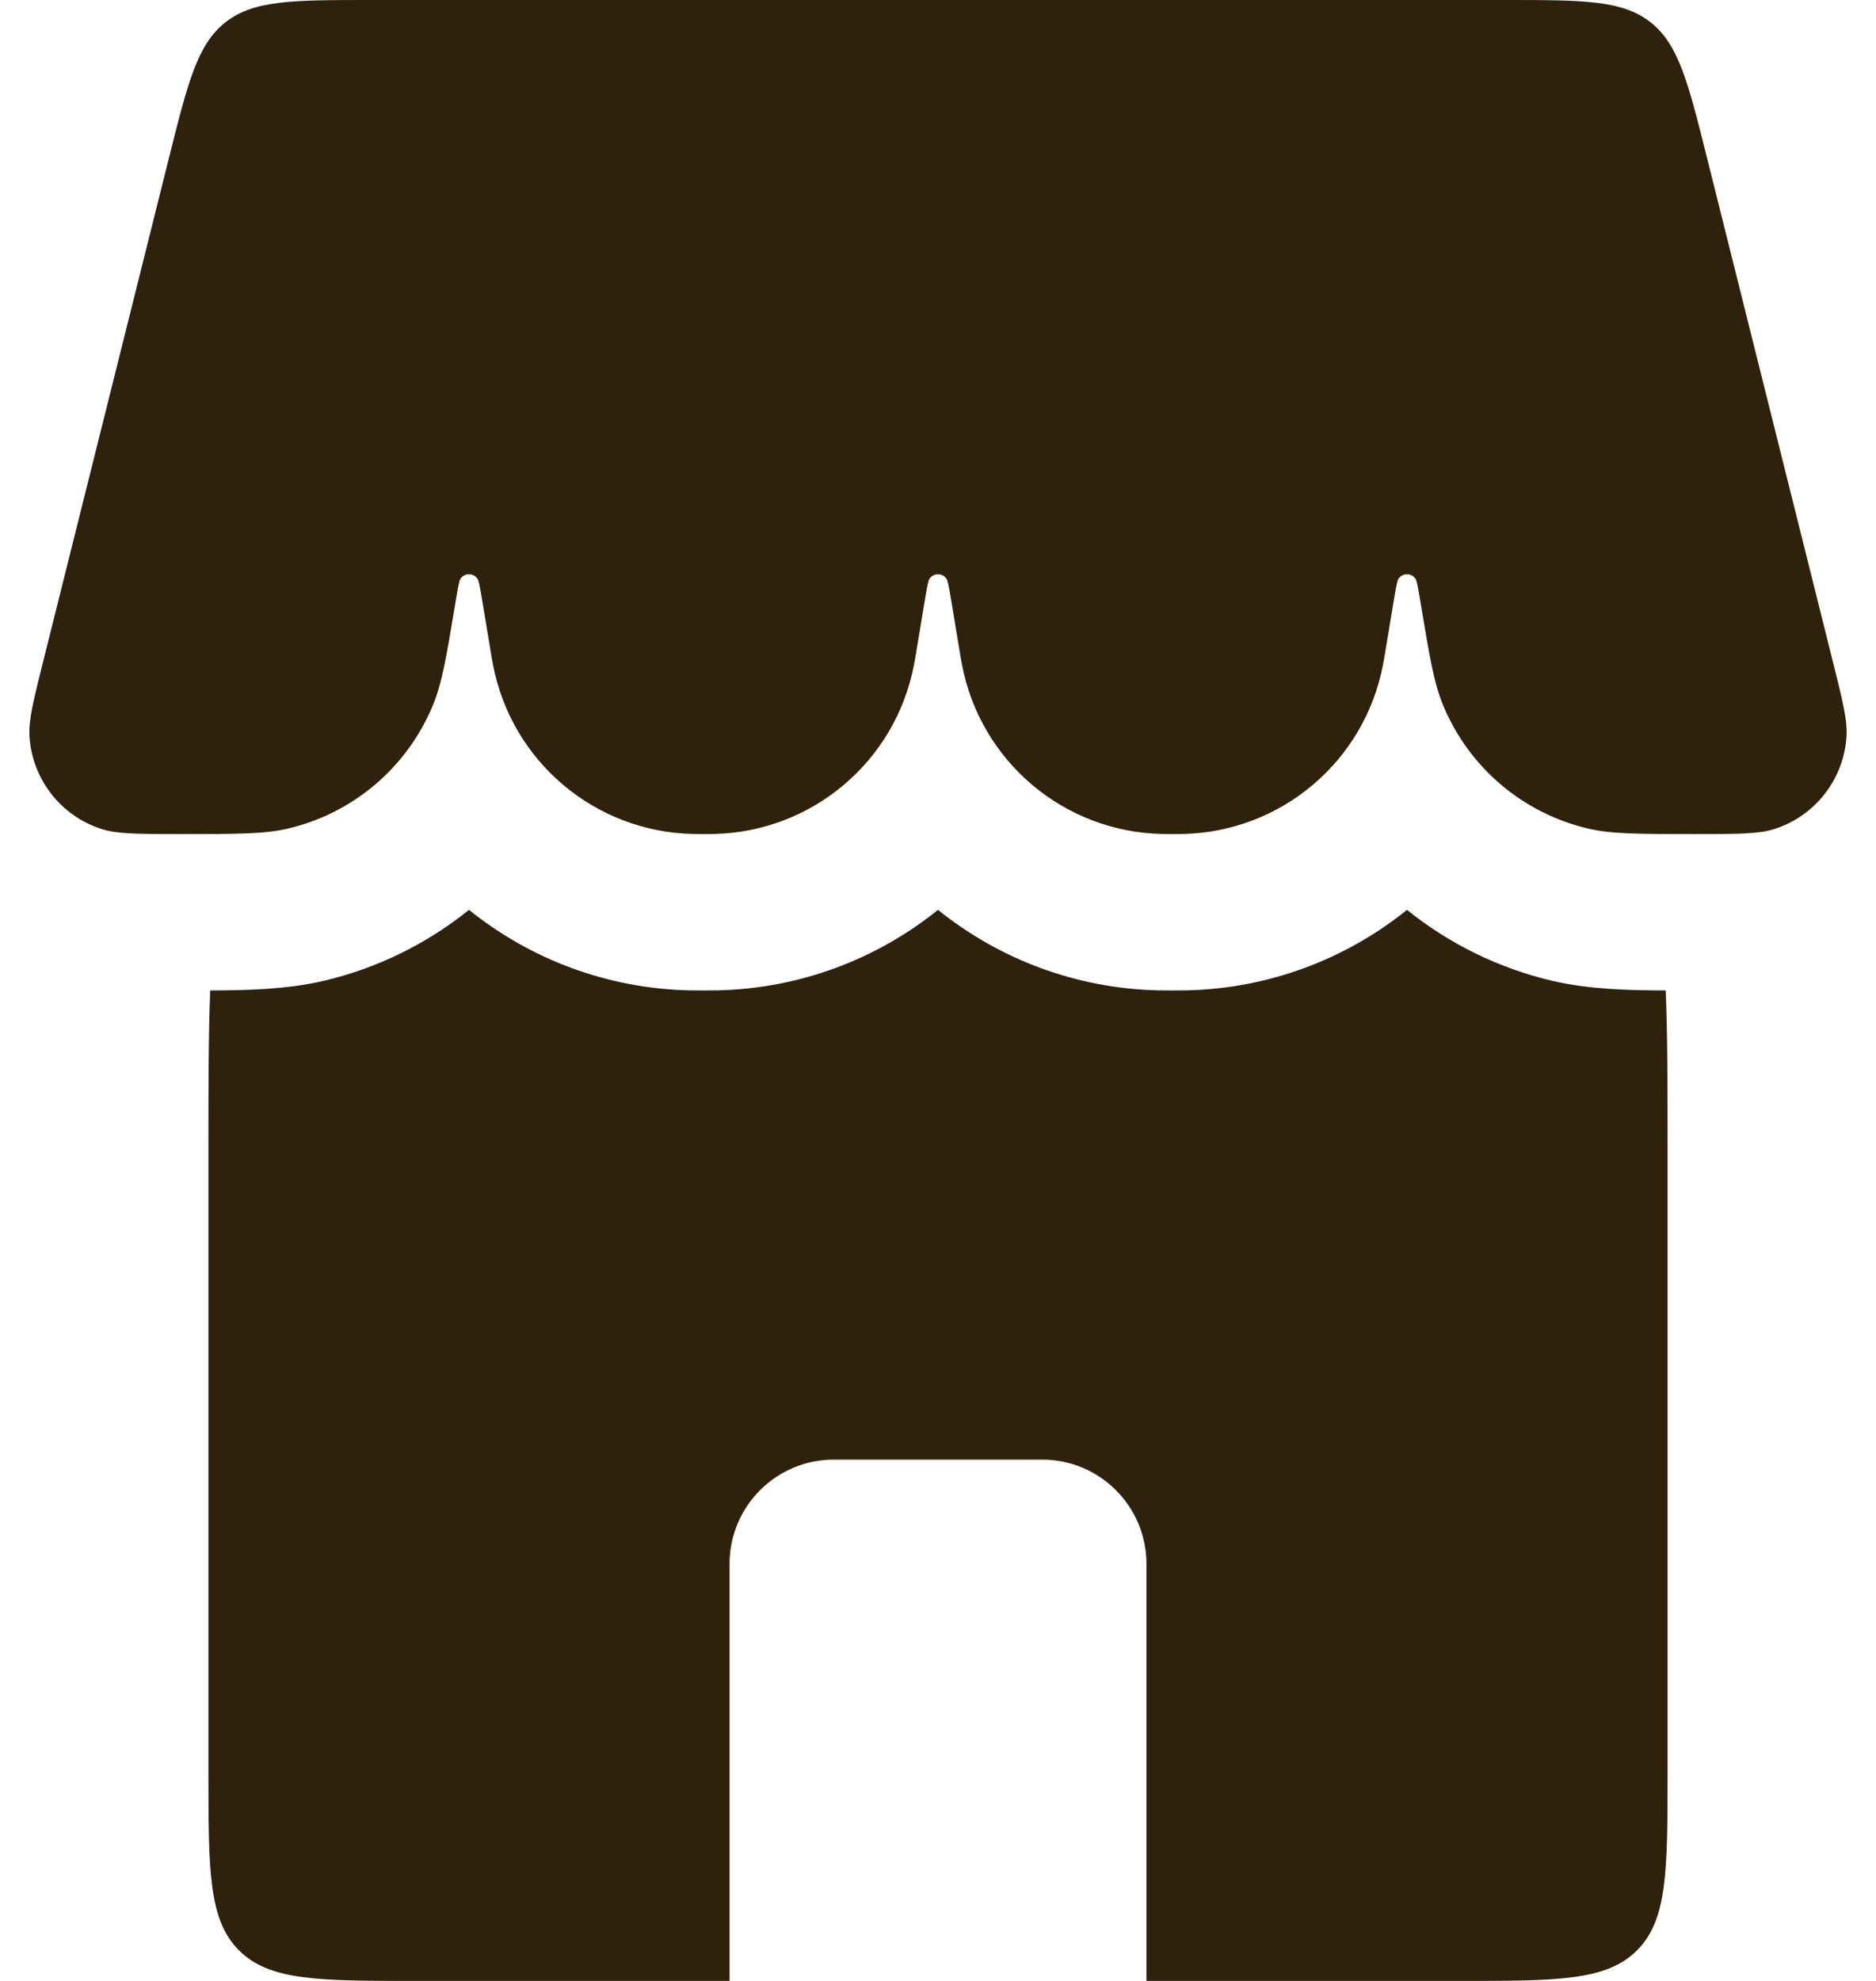
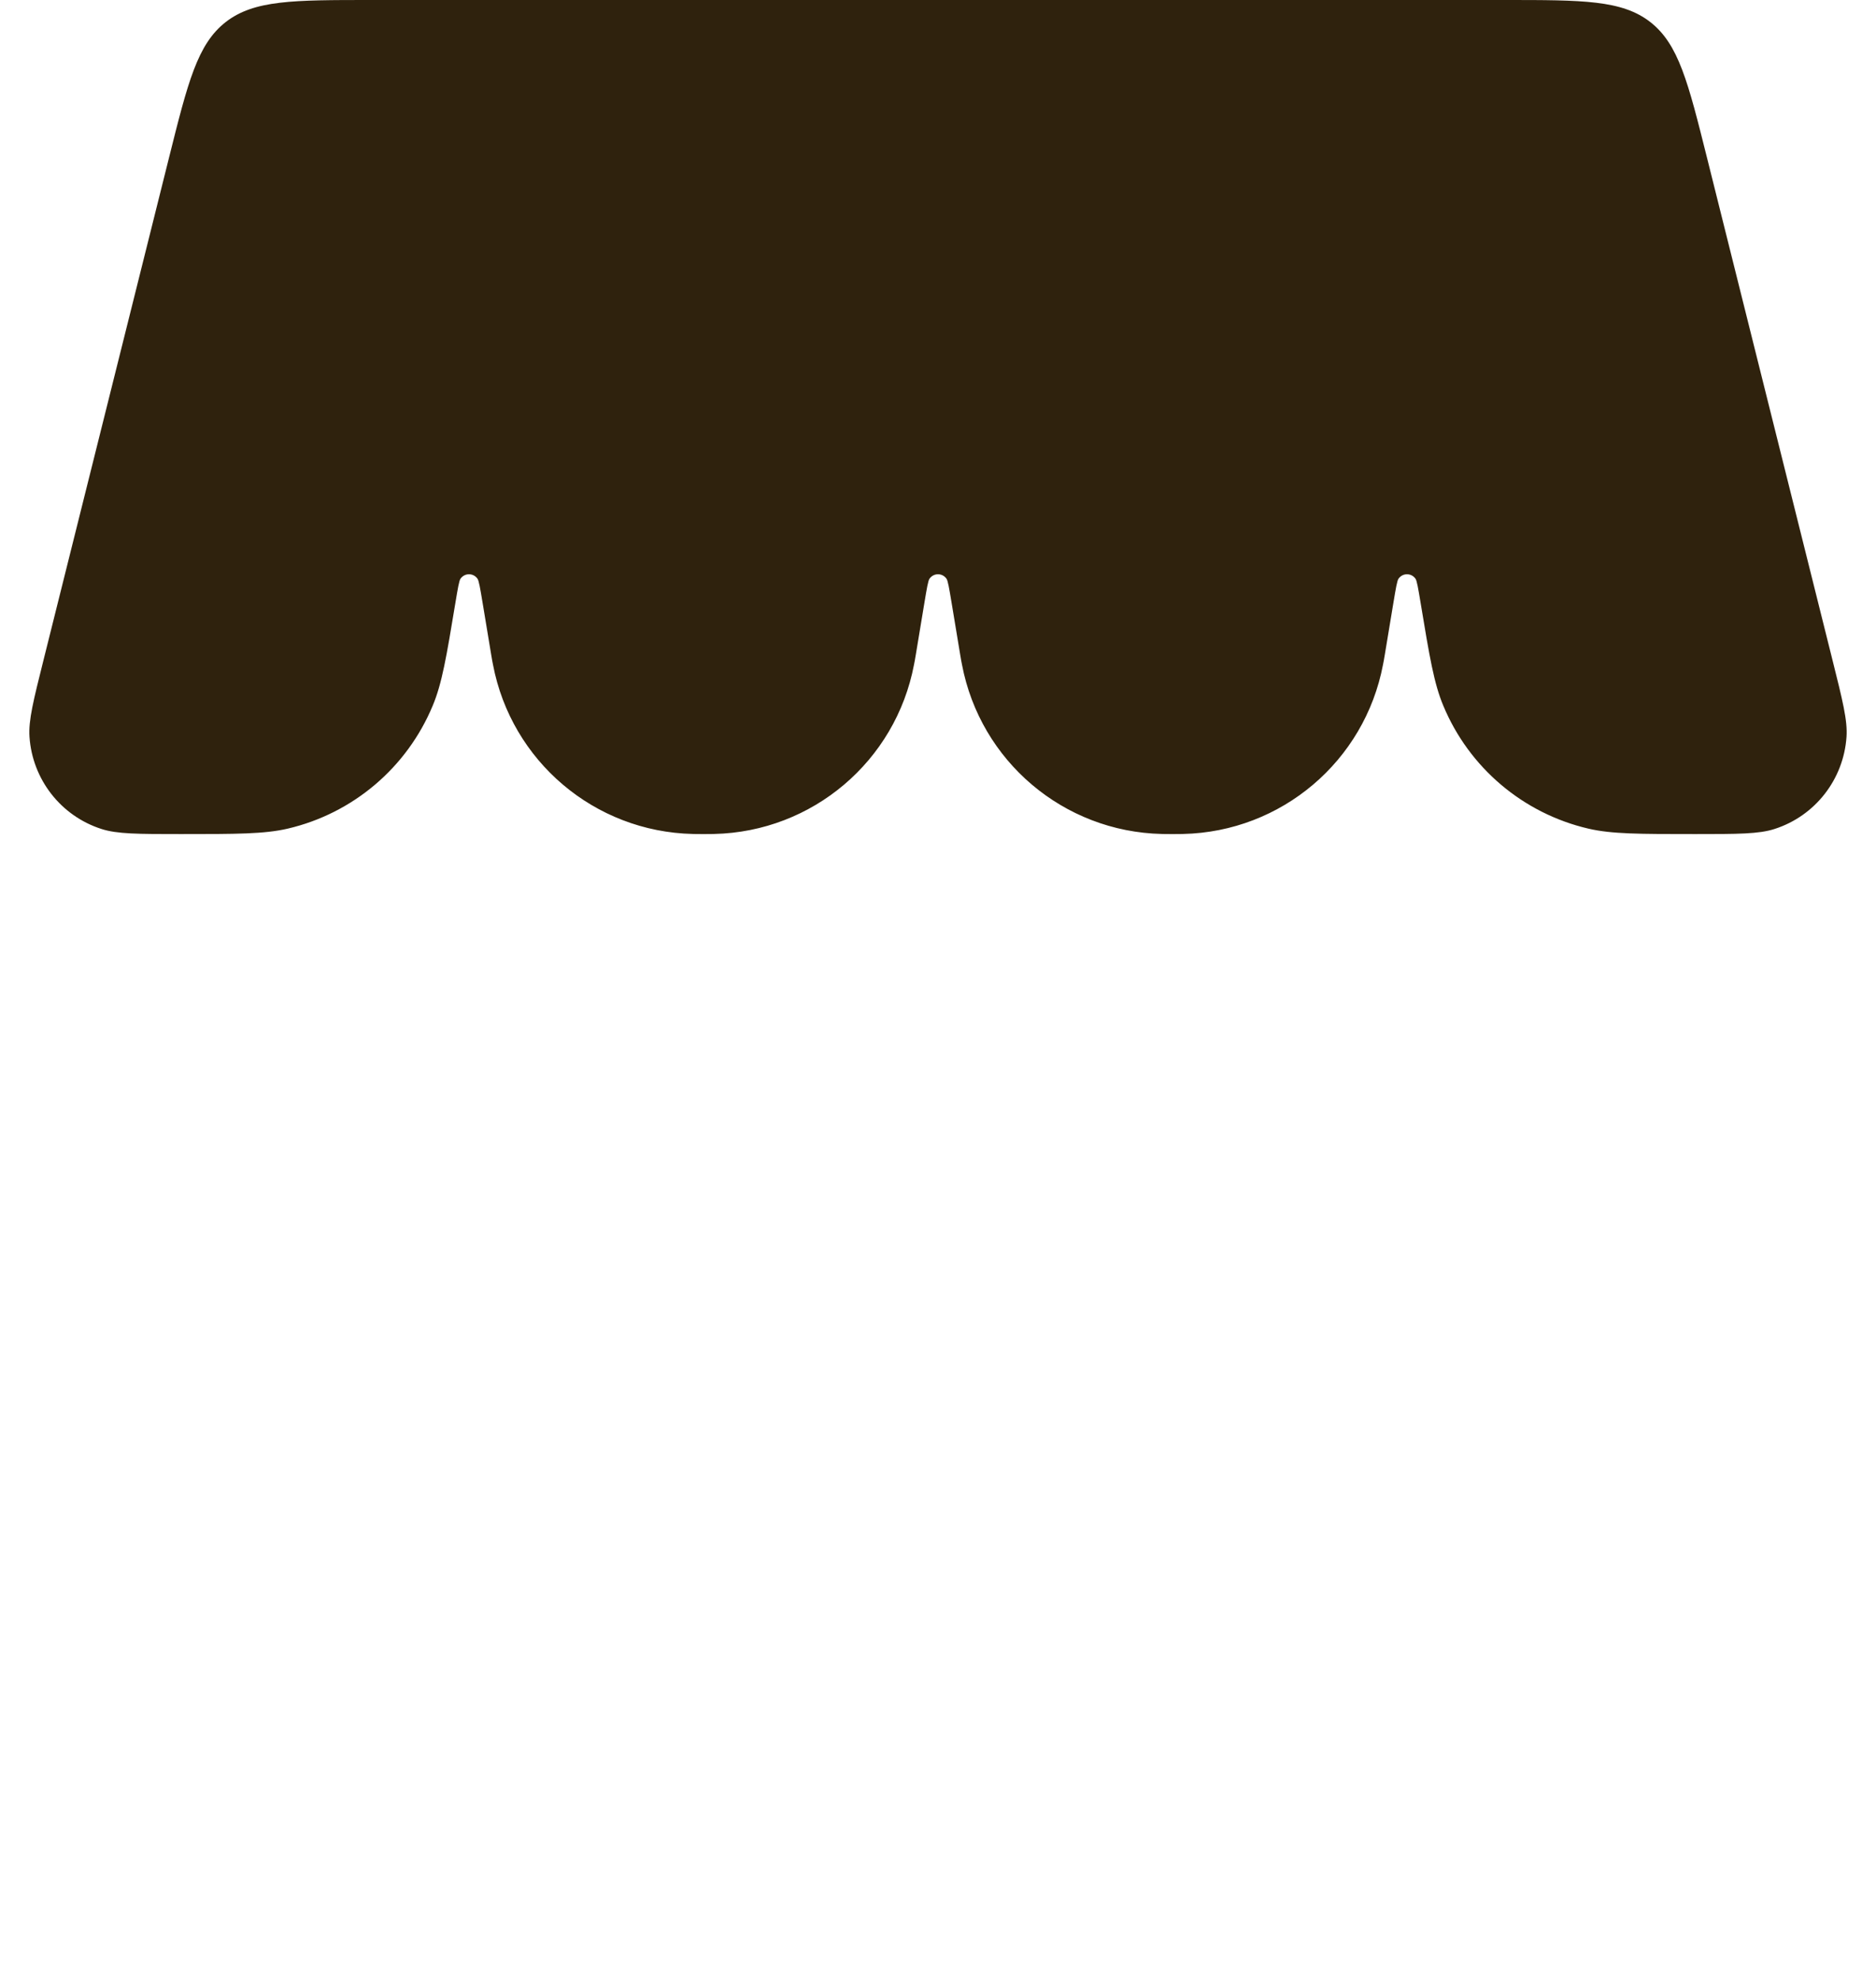
<svg xmlns="http://www.w3.org/2000/svg" width="18" height="19" viewBox="0 0 18 19" fill="none">
  <path d="M1.621 1.515C1.803 0.787 1.894 0.424 2.165 0.212C2.437 0 2.812 0 3.562 0H14.438C15.188 0 15.563 0 15.835 0.212C16.106 0.424 16.197 0.787 16.379 1.515L17.582 6.329C17.679 6.717 17.728 6.91 17.717 7.068C17.689 7.476 17.416 7.826 17.027 7.951C16.877 8 16.673 8 16.264 8V8C15.731 8 15.464 8 15.241 7.948C14.613 7.802 14.095 7.362 13.848 6.768C13.759 6.556 13.716 6.299 13.631 5.785V5.785C13.607 5.641 13.595 5.569 13.581 5.55C13.541 5.494 13.459 5.494 13.419 5.55C13.405 5.569 13.393 5.641 13.369 5.785L13.288 6.274C13.279 6.326 13.275 6.352 13.27 6.374C13.094 7.301 12.295 7.978 11.352 7.999C11.329 8 11.303 8 11.25 8V8C11.197 8 11.171 8 11.148 7.999C10.205 7.978 9.406 7.301 9.23 6.374C9.225 6.352 9.221 6.326 9.212 6.274L9.131 5.785C9.107 5.641 9.095 5.569 9.081 5.55C9.041 5.494 8.959 5.494 8.919 5.55C8.905 5.569 8.893 5.641 8.869 5.785L8.788 6.274C8.779 6.326 8.775 6.352 8.77 6.374C8.594 7.301 7.795 7.978 6.852 7.999C6.829 8 6.803 8 6.75 8V8C6.697 8 6.671 8 6.648 7.999C5.705 7.978 4.906 7.301 4.73 6.374C4.725 6.352 4.721 6.326 4.712 6.274L4.631 5.785C4.607 5.641 4.595 5.569 4.581 5.55C4.541 5.494 4.459 5.494 4.419 5.55C4.405 5.569 4.393 5.641 4.369 5.785V5.785C4.284 6.299 4.241 6.556 4.152 6.768C3.905 7.362 3.387 7.802 2.76 7.948C2.536 8 2.269 8 1.736 8V8C1.327 8 1.123 8 0.973 7.951C0.584 7.826 0.311 7.476 0.283 7.068C0.272 6.91 0.321 6.717 0.418 6.329L1.621 1.515Z" fill="#2F220D" />
-   <path fill-rule="evenodd" clip-rule="evenodd" d="M2.017 9.5C2 9.921 2 10.415 2 11V17C2 17.943 2 18.414 2.293 18.707C2.586 19 3.057 19 4 19H7V15C7 14.448 7.448 14 8 14H10C10.552 14 11 14.448 11 15V19H14C14.943 19 15.414 19 15.707 18.707C16 18.414 16 17.943 16 17V11C16 10.415 16 9.921 15.982 9.5C15.618 9.499 15.245 9.489 14.9 9.409C14.381 9.288 13.904 9.052 13.5 8.727C12.916 9.197 12.18 9.481 11.387 9.499C11.346 9.5 11.302 9.5 11.261 9.5H11.261L11.25 9.5L11.239 9.5H11.239C11.198 9.5 11.154 9.5 11.113 9.499C10.32 9.481 9.584 9.197 9 8.727C8.416 9.197 7.68 9.481 6.887 9.499C6.846 9.5 6.802 9.5 6.761 9.5H6.761L6.75 9.5L6.739 9.5H6.739C6.698 9.5 6.654 9.5 6.613 9.499C5.82 9.481 5.084 9.197 4.5 8.727C4.096 9.052 3.619 9.288 3.1 9.409C2.755 9.489 2.382 9.499 2.017 9.5Z" fill="#2F220D" />
</svg>